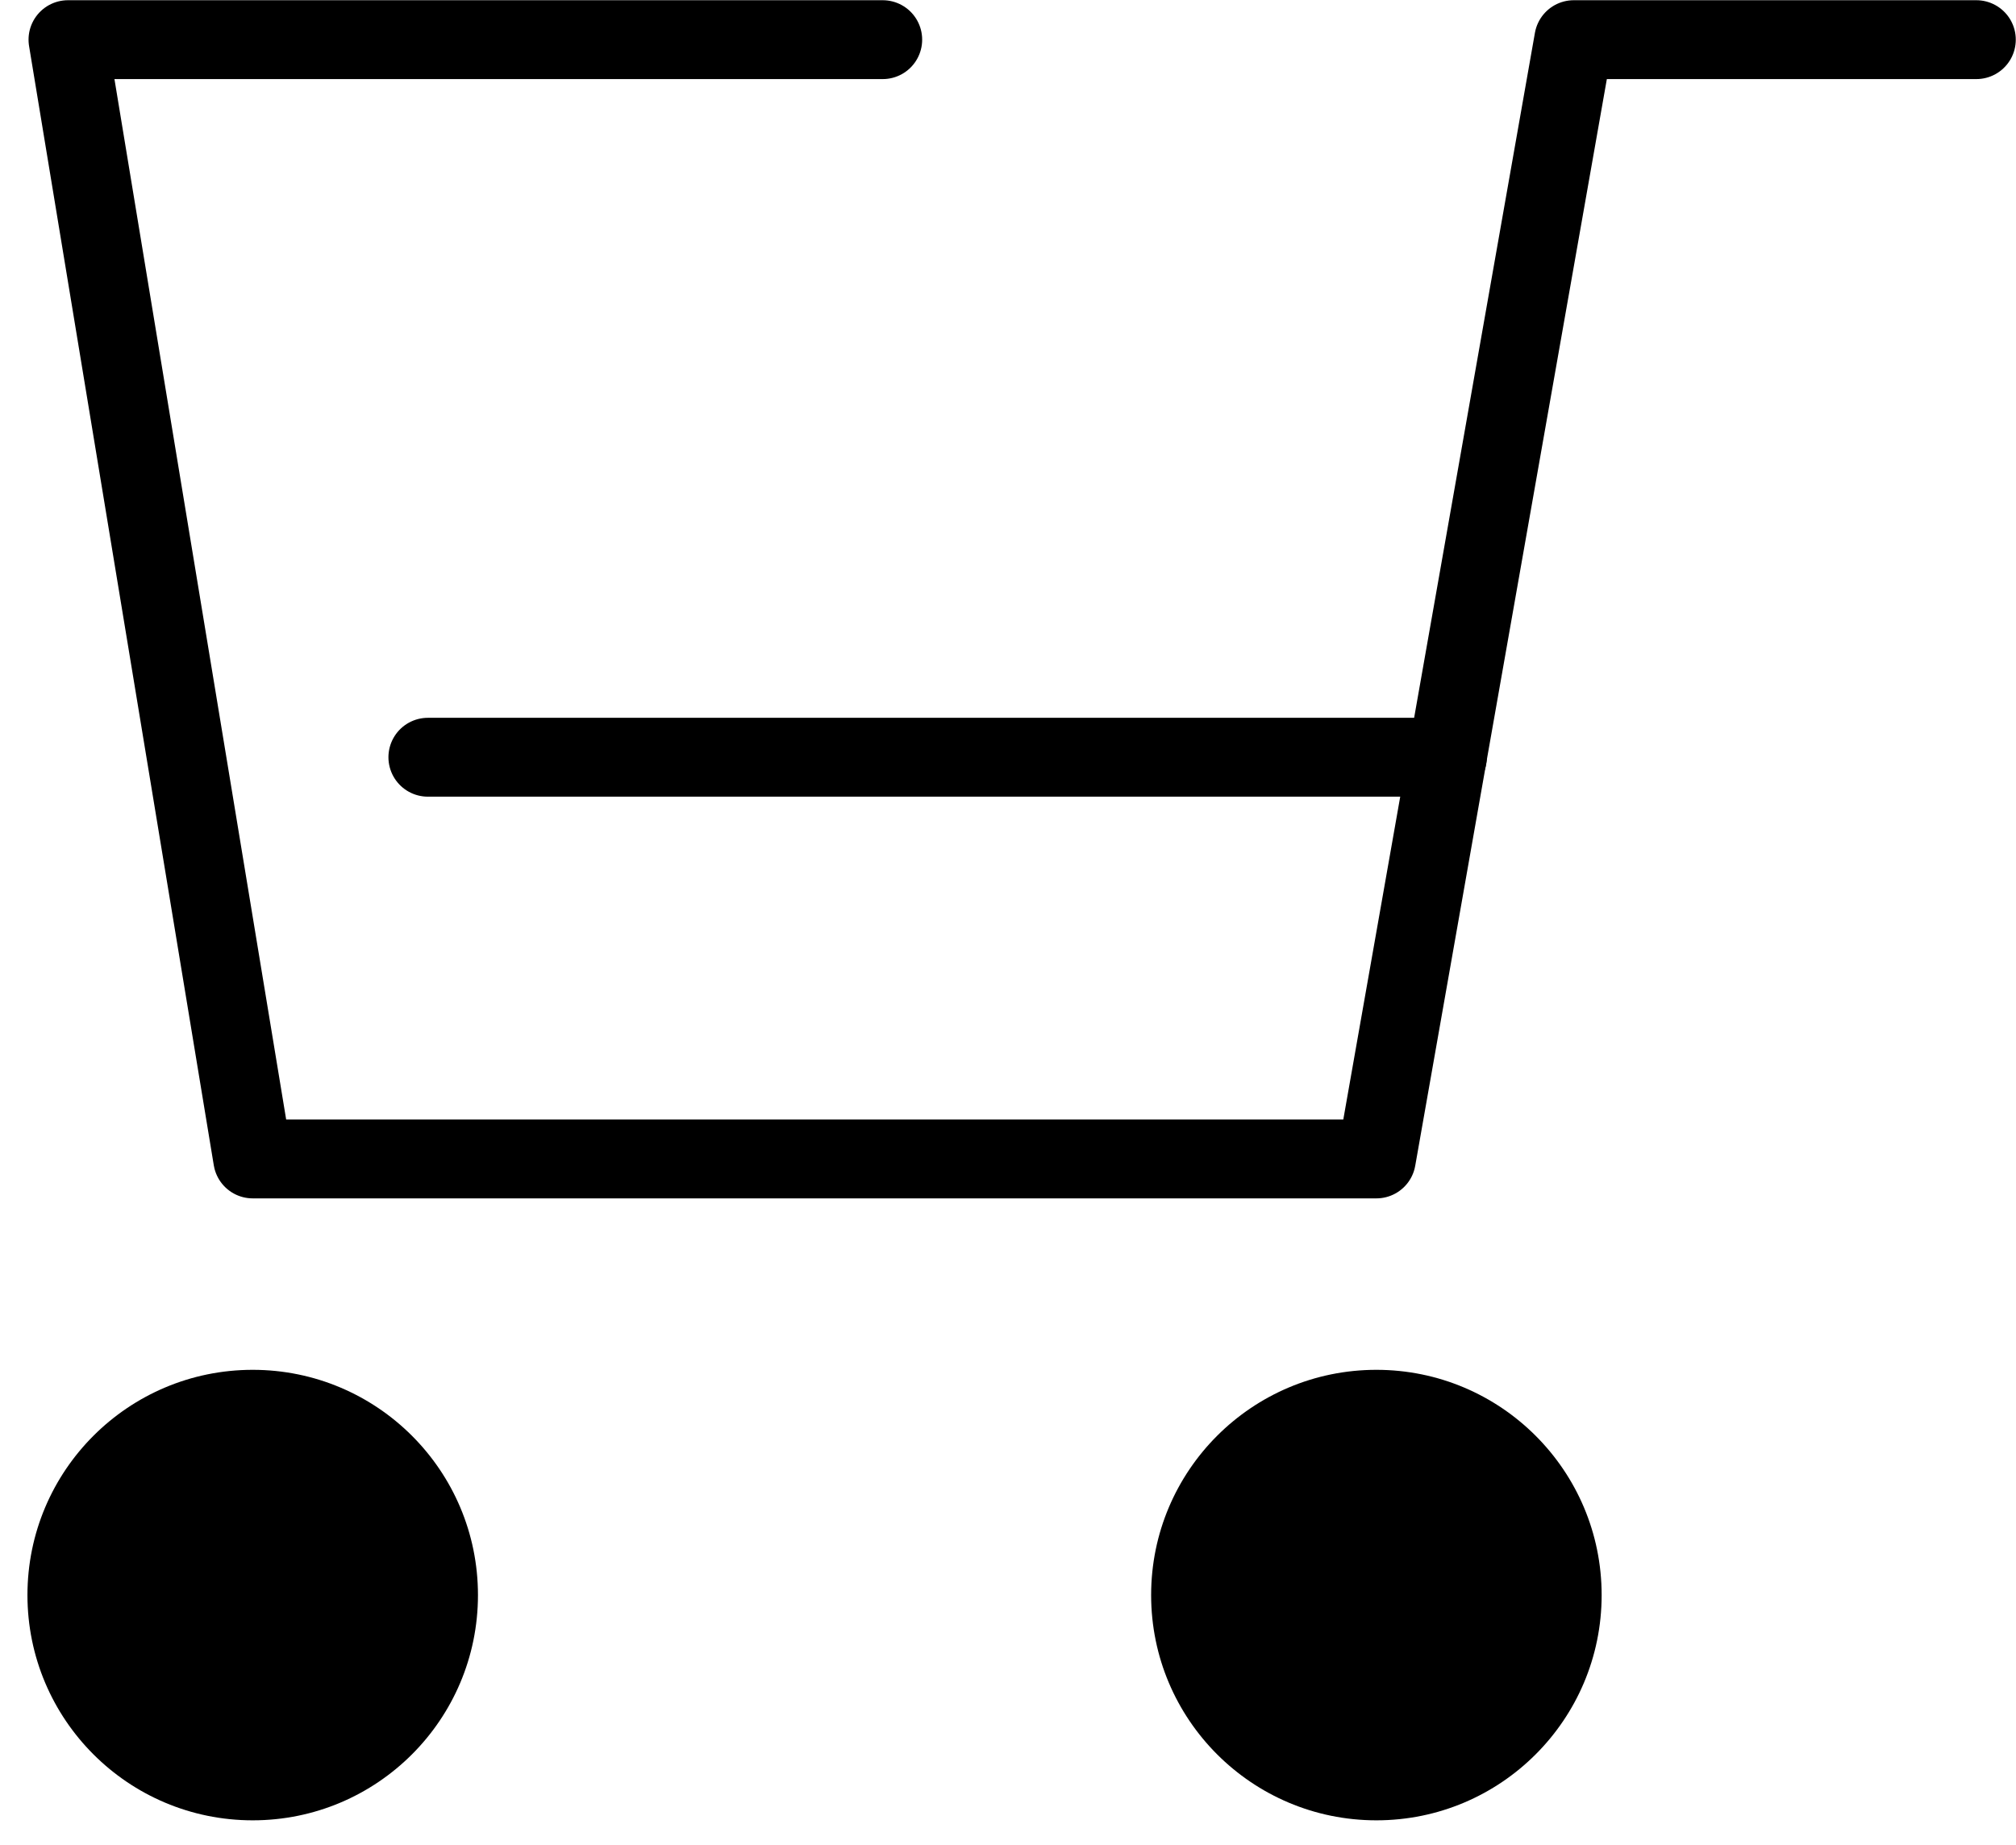
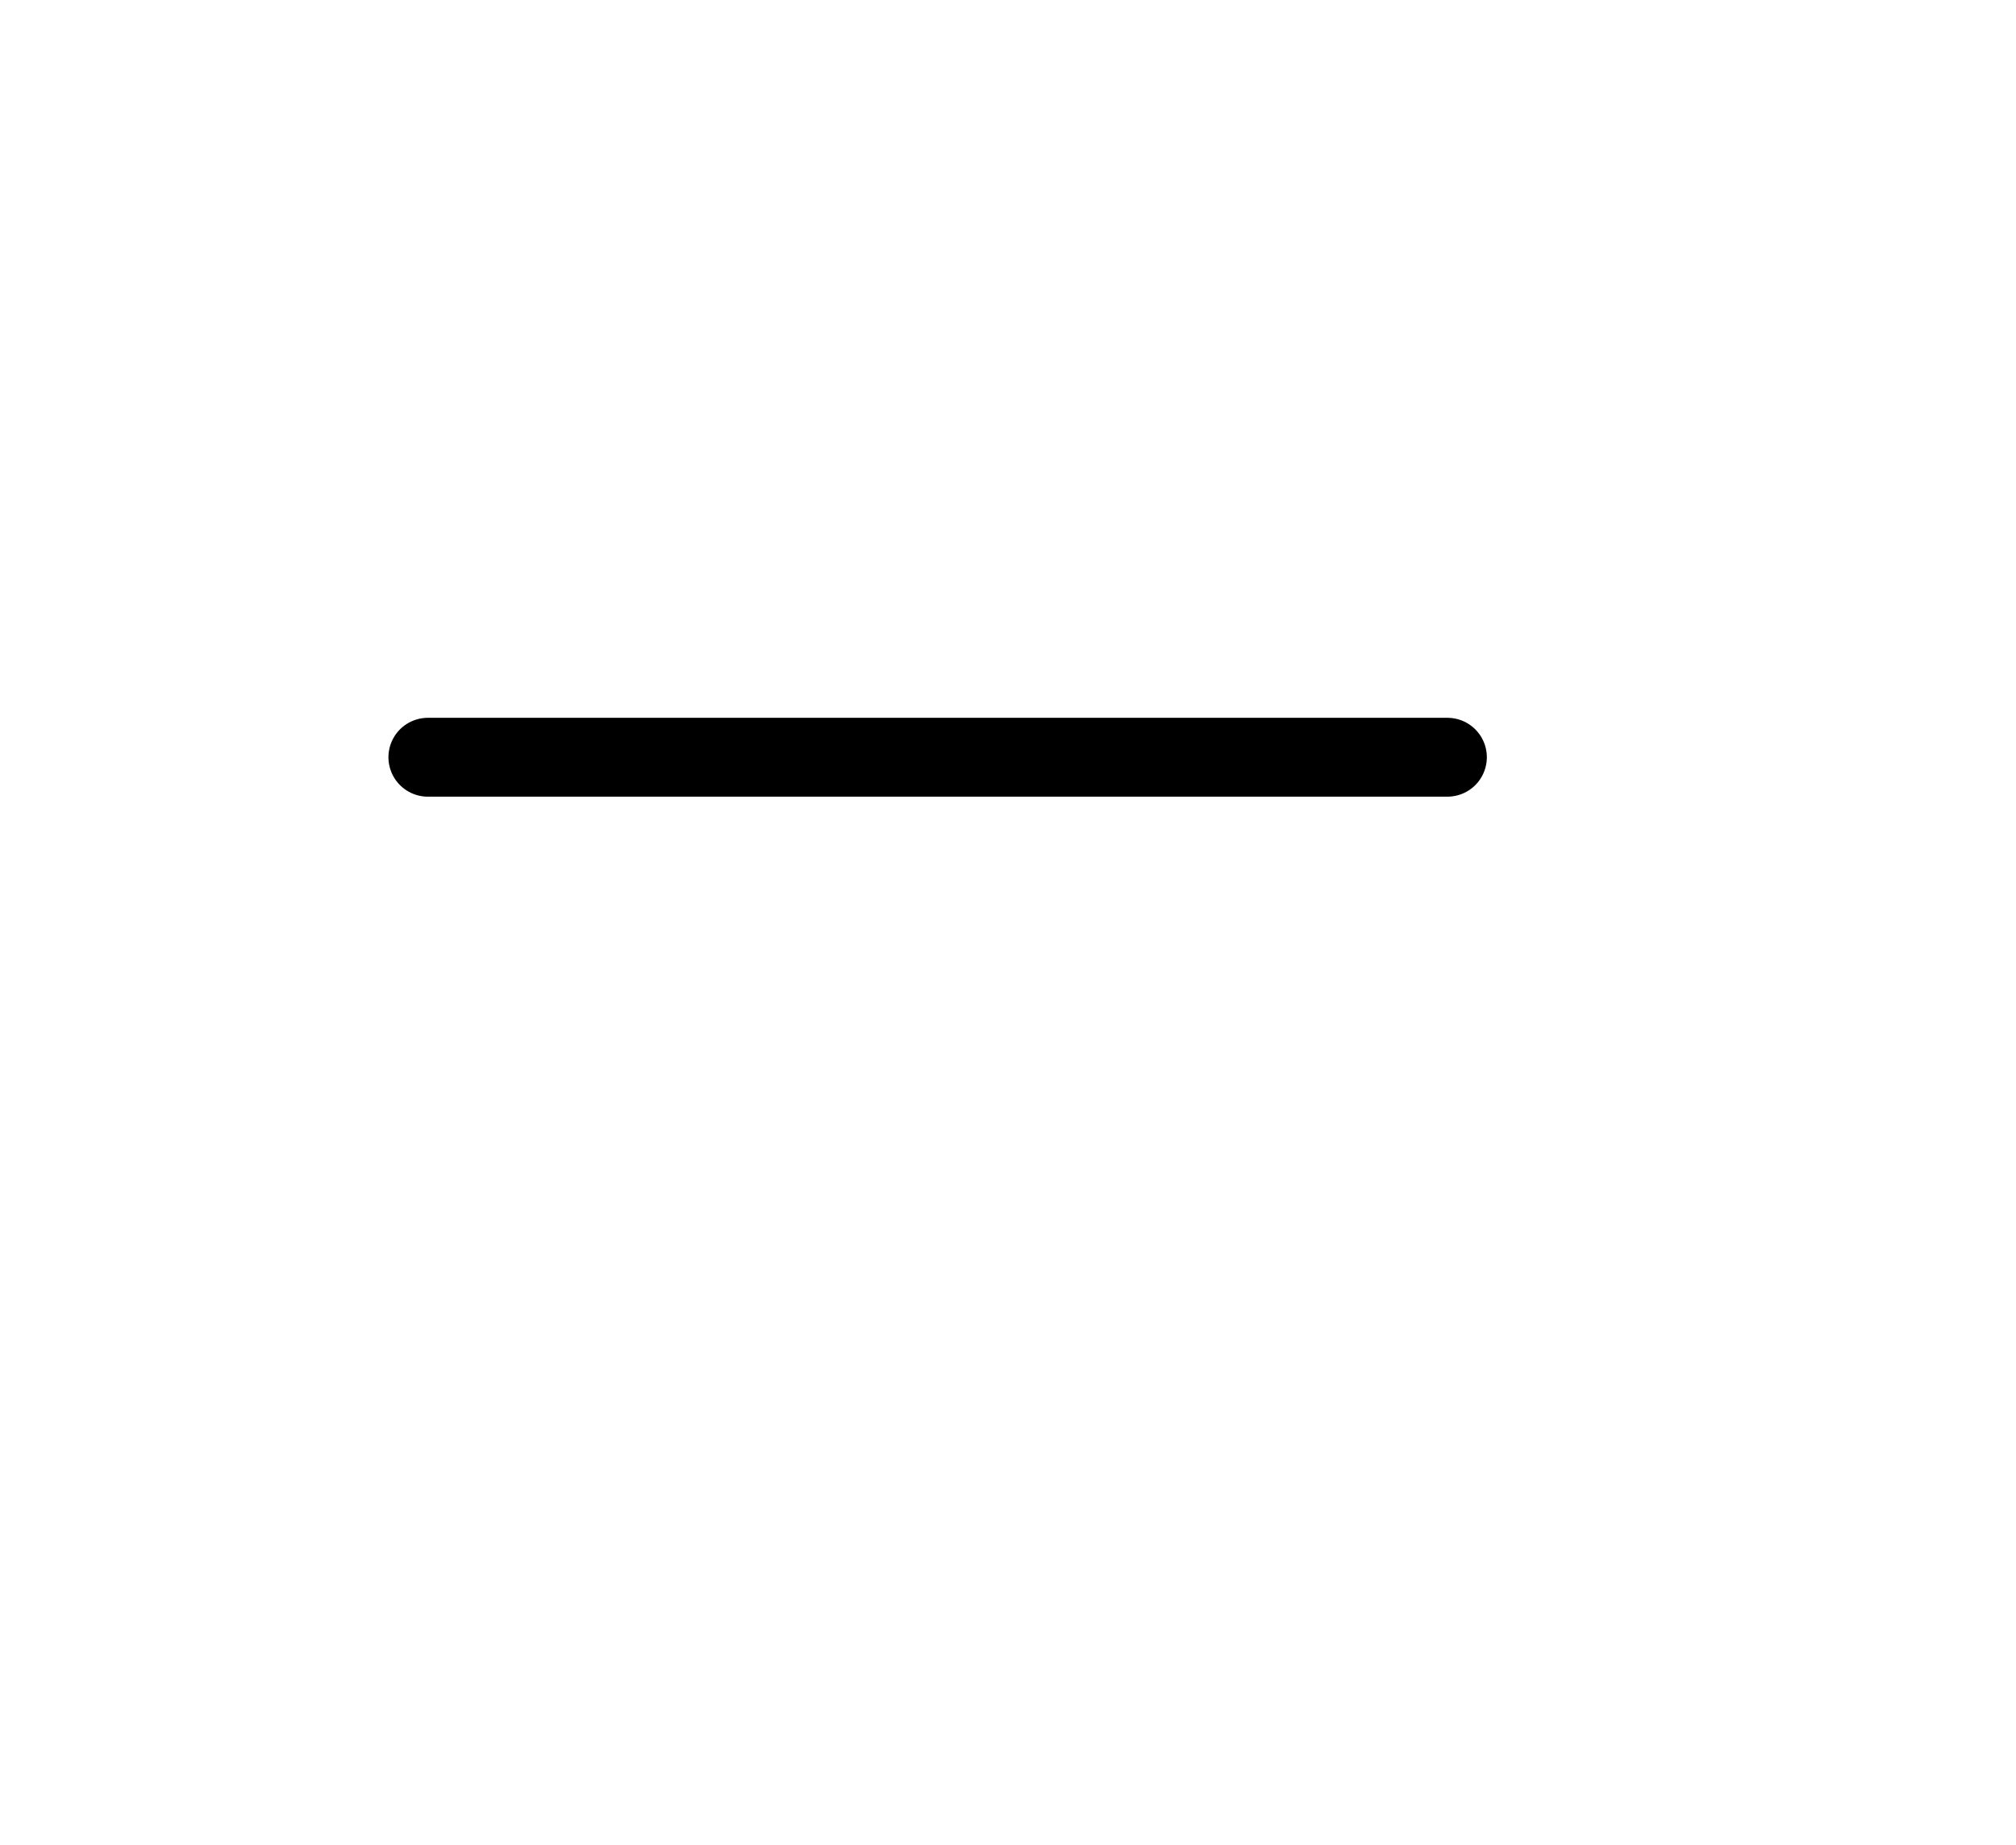
<svg xmlns="http://www.w3.org/2000/svg" viewBox="0 0 46.27 42.34">
-   <polyline points="45.36 .91 36.12 .91 31.59 26.6 5.8 26.6 1.56 .91 20.26 .91" style="fill:none;stroke:#000;stroke-linecap:round;stroke-linejoin:round;stroke-width:1.81px" />
-   <circle cx="5.8" cy="36.61" r="5.17" />
-   <circle cx="31.59" cy="36.61" r="5.17" />
  <line x1="9.82" y1="17.38" x2="33.22" y2="17.38" style="fill:none;stroke:#000;stroke-linecap:round;stroke-linejoin:round;stroke-width:1.81px" />
-   <rect y=".34" width="46" height="42" style="fill:none" />
</svg>